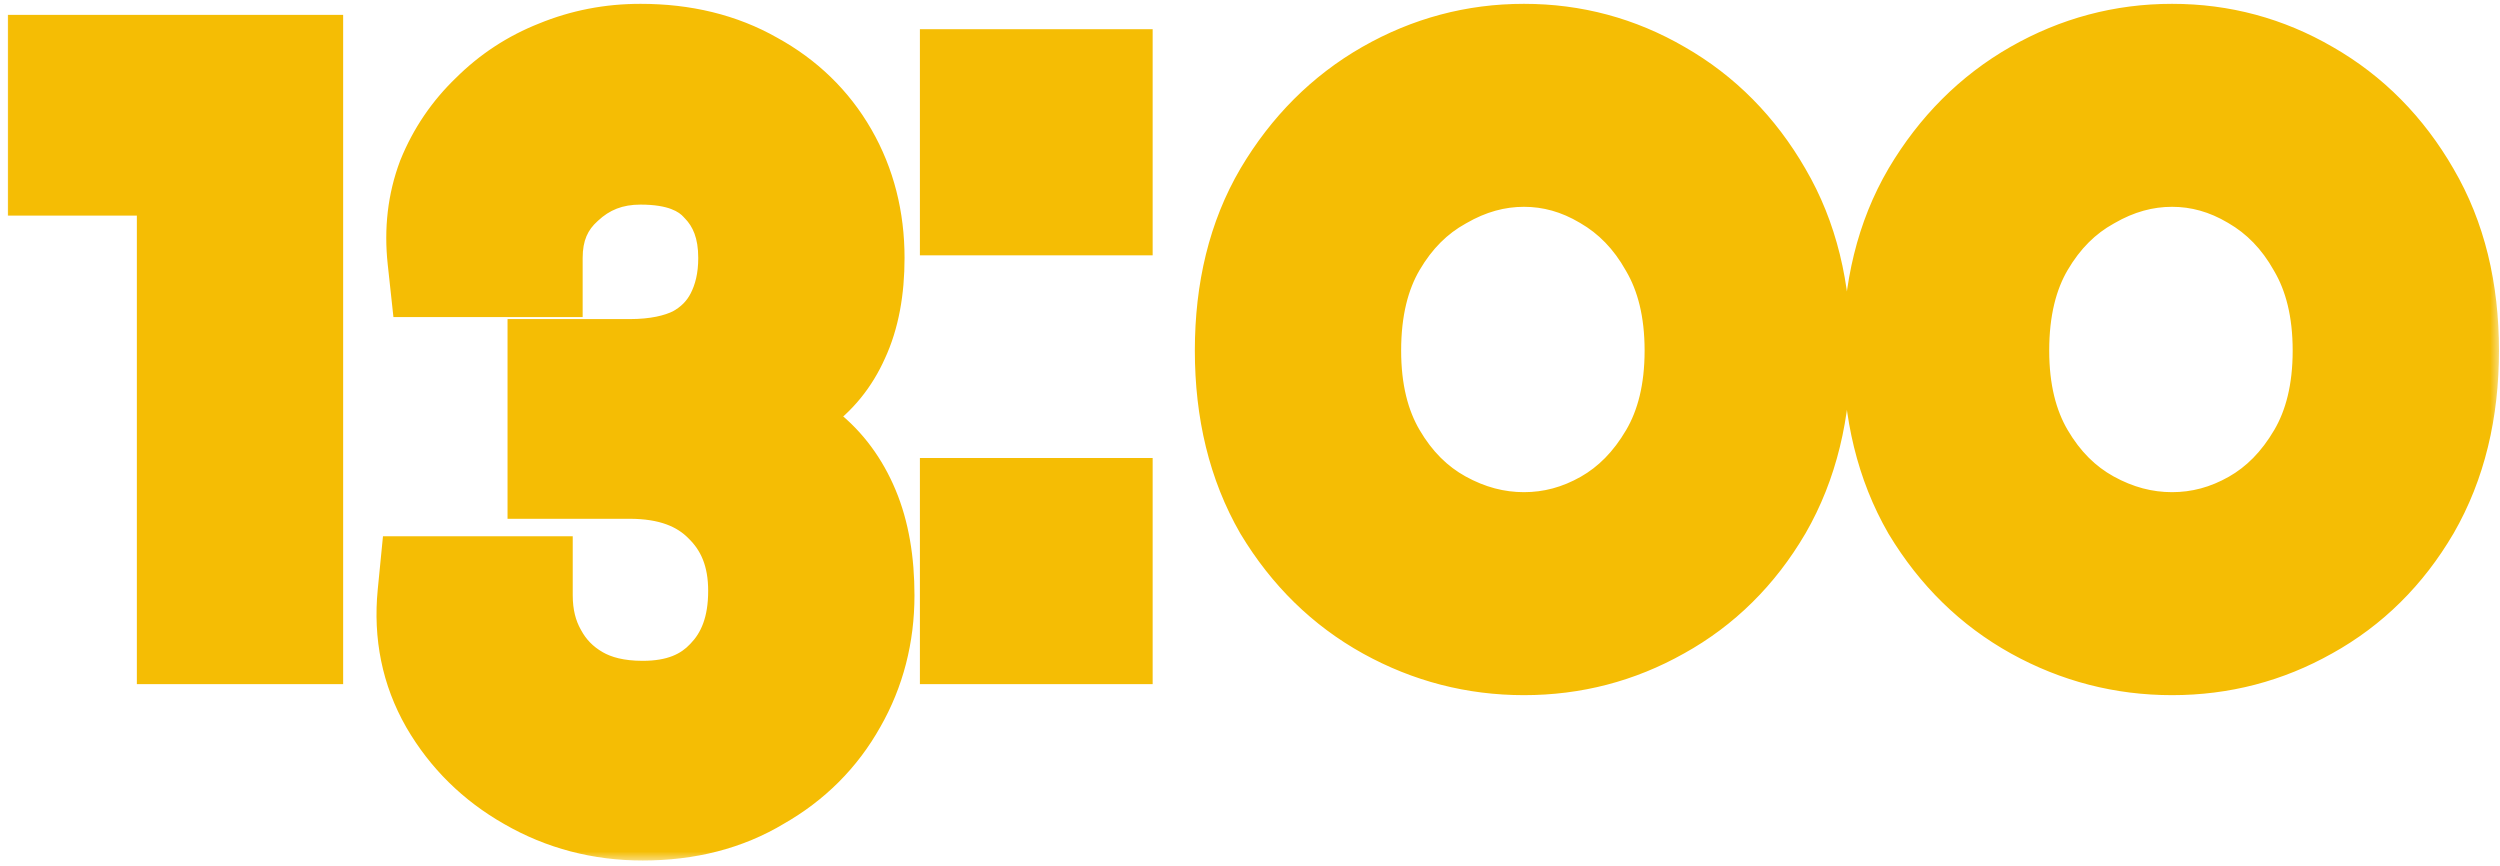
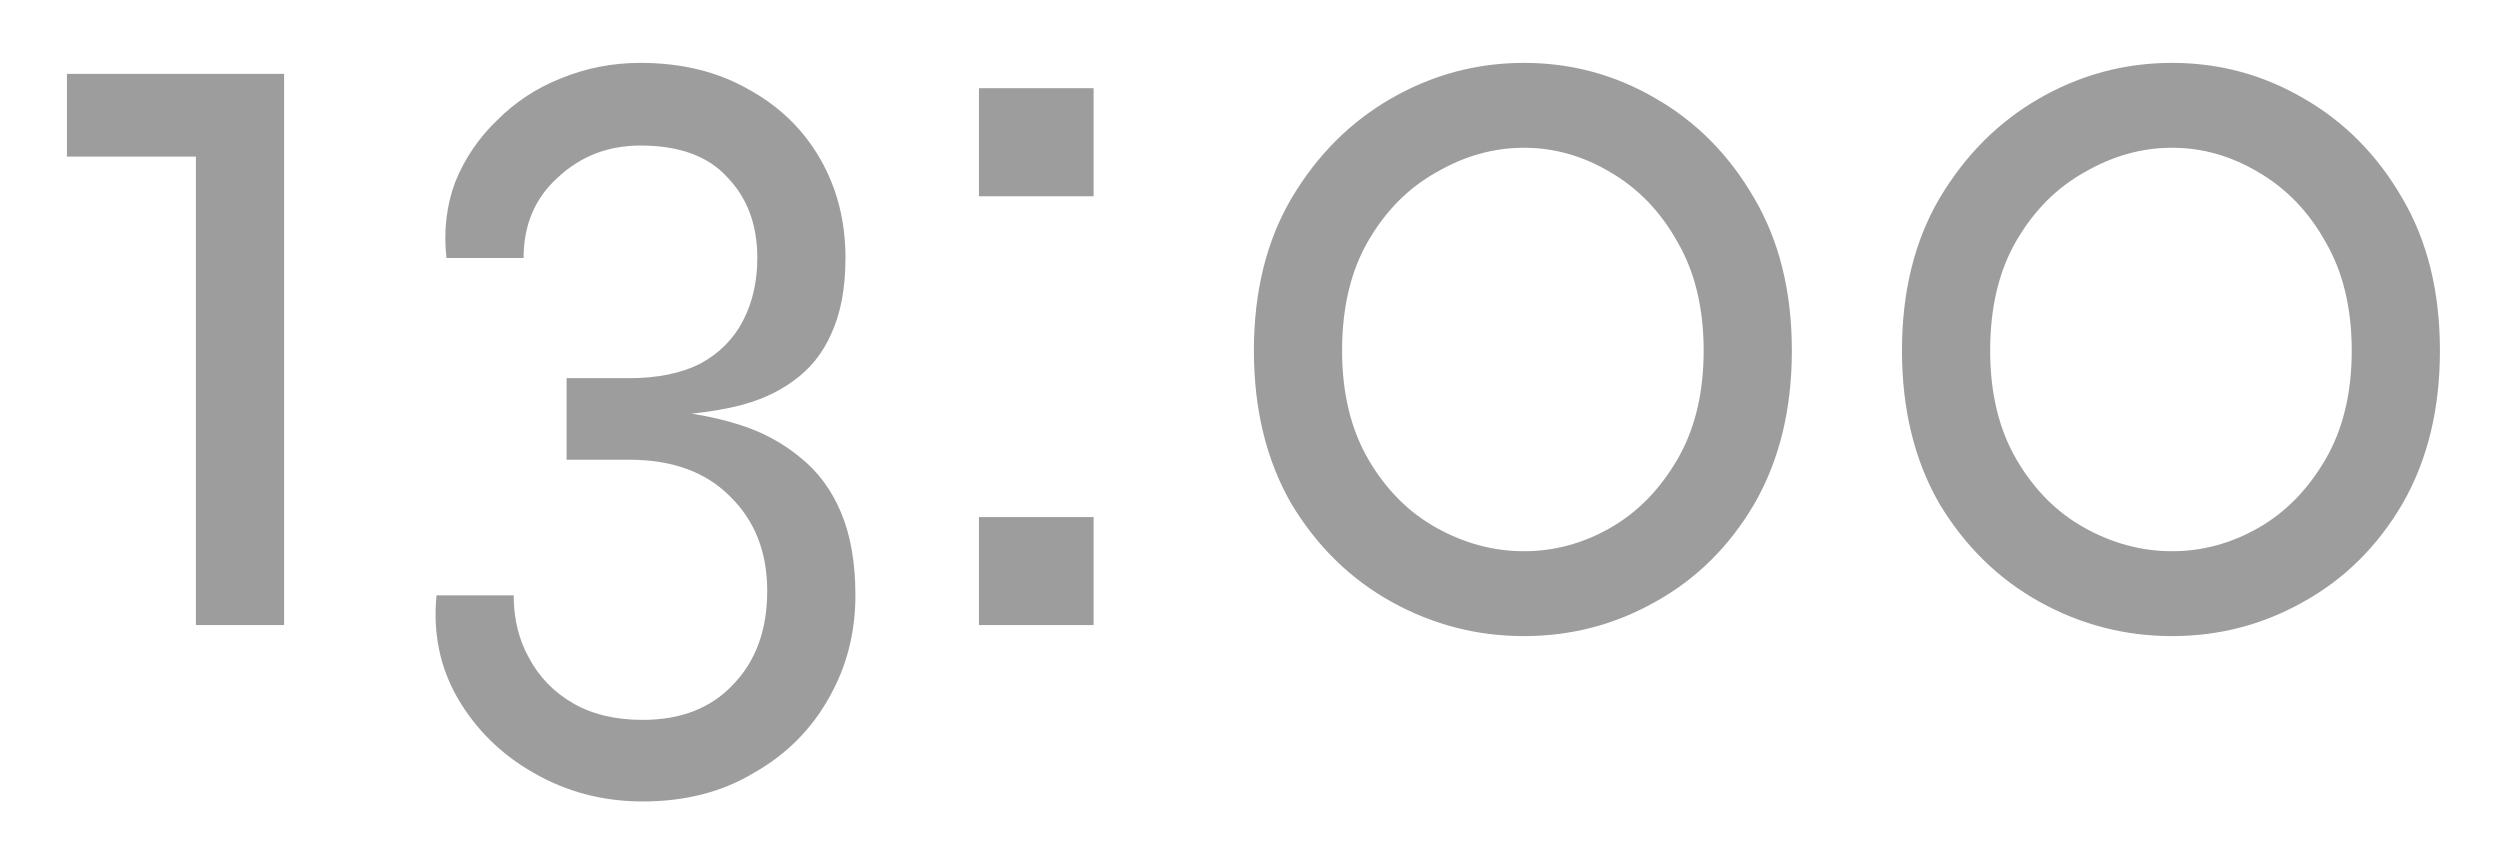
<svg xmlns="http://www.w3.org/2000/svg" viewBox="0 0 127 44" fill="none">
  <mask id="path-1-outside-1_31_9661" maskUnits="userSpaceOnUse" x="6.11959e-07" y="-0.246" width="127" height="44" fill="black">
-     <rect fill="white" x="6.11959e-07" y="-0.246" width="127" height="44" />
-     <path d="M3.4 7.954L3.4 3.754L14.432 3.754L14.432 31.754L9.952 31.754L9.952 7.954L3.4 7.954ZM33.543 21.114L33.599 20.834C35.017 20.946 36.324 21.189 37.519 21.562C38.714 21.935 39.759 22.495 40.655 23.242C41.551 23.951 42.242 24.885 42.727 26.042C43.212 27.199 43.455 28.599 43.455 30.242C43.455 32.146 43.007 33.882 42.111 35.45C41.215 37.055 39.946 38.325 38.303 39.258C36.697 40.229 34.812 40.714 32.647 40.714C30.631 40.714 28.783 40.229 27.103 39.258C25.46 38.325 24.172 37.055 23.239 35.45C22.343 33.882 21.988 32.146 22.175 30.242L26.095 30.242C26.095 31.437 26.356 32.501 26.879 33.434C27.401 34.405 28.148 35.17 29.119 35.73C30.09 36.29 31.265 36.57 32.647 36.57C34.588 36.57 36.119 35.973 37.239 34.778C38.396 33.583 38.975 31.997 38.975 30.018C38.975 28.039 38.34 26.434 37.071 25.202C35.839 23.97 34.14 23.354 31.975 23.354L28.783 23.354L28.783 19.21L31.975 19.21C33.394 19.21 34.588 18.967 35.559 18.482C36.529 17.959 37.258 17.231 37.743 16.298C38.228 15.365 38.471 14.301 38.471 13.106C38.471 11.426 37.967 10.063 36.959 9.018C35.988 7.935 34.514 7.394 32.535 7.394C30.892 7.394 29.492 7.935 28.335 9.018C27.177 10.063 26.599 11.426 26.599 13.106L22.679 13.106C22.529 11.725 22.679 10.437 23.127 9.242C23.612 8.047 24.322 7.002 25.255 6.106C26.188 5.173 27.271 4.463 28.503 3.978C29.772 3.455 31.116 3.194 32.535 3.194C34.626 3.194 36.455 3.642 38.023 4.538C39.591 5.397 40.804 6.573 41.663 8.066C42.522 9.559 42.951 11.239 42.951 13.106C42.951 14.637 42.708 15.925 42.223 16.97C41.775 17.978 41.121 18.781 40.263 19.378C39.441 19.975 38.452 20.405 37.295 20.666C36.138 20.927 34.887 21.077 33.543 21.114ZM55.555 26.266L55.555 31.754L49.731 31.754L49.731 26.266L55.555 26.266ZM55.555 4.482L55.555 9.97L49.731 9.97L49.731 4.482L55.555 4.482ZM77.418 32.314C75.029 32.314 72.789 31.735 70.698 30.578C68.608 29.421 66.909 27.759 65.602 25.594C64.333 23.391 63.698 20.797 63.698 17.81C63.698 14.823 64.333 12.247 65.602 10.082C66.909 7.879 68.608 6.181 70.698 4.986C72.789 3.791 75.029 3.194 77.418 3.194C79.808 3.194 82.029 3.791 84.082 4.986C86.173 6.181 87.853 7.879 89.122 10.082C90.392 12.247 91.026 14.823 91.026 17.81C91.026 20.797 90.392 23.391 89.122 25.594C87.853 27.759 86.173 29.421 84.082 30.578C82.029 31.735 79.808 32.314 77.418 32.314ZM77.418 28.002C78.949 28.002 80.405 27.61 81.786 26.826C83.168 26.042 84.306 24.885 85.202 23.354C86.098 21.823 86.546 19.975 86.546 17.81C86.546 15.645 86.098 13.797 85.202 12.266C84.344 10.735 83.205 9.559 81.786 8.738C80.405 7.917 78.949 7.506 77.418 7.506C75.888 7.506 74.413 7.917 72.994 8.738C71.576 9.522 70.418 10.679 69.522 12.21C68.626 13.741 68.178 15.607 68.178 17.81C68.178 19.975 68.626 21.823 69.522 23.354C70.418 24.885 71.576 26.042 72.994 26.826C74.413 27.61 75.888 28.002 77.418 28.002ZM110.34 32.314C107.951 32.314 105.711 31.735 103.62 30.578C101.53 29.421 99.831 27.759 98.524 25.594C97.255 23.391 96.62 20.797 96.62 17.81C96.62 14.823 97.255 12.247 98.524 10.082C99.831 7.879 101.53 6.181 103.62 4.986C105.711 3.791 107.951 3.194 110.34 3.194C112.73 3.194 114.951 3.791 117.004 4.986C119.095 6.181 120.775 7.879 122.044 10.082C123.314 12.247 123.948 14.823 123.948 17.81C123.948 20.797 123.314 23.391 122.044 25.594C120.775 27.759 119.095 29.421 117.004 30.578C114.951 31.735 112.73 32.314 110.34 32.314ZM110.34 28.002C111.871 28.002 113.327 27.61 114.708 26.826C116.09 26.042 117.228 24.885 118.124 23.354C119.02 21.823 119.468 19.975 119.468 17.81C119.468 15.645 119.02 13.797 118.124 12.266C117.266 10.735 116.127 9.559 114.708 8.738C113.327 7.917 111.871 7.506 110.34 7.506C108.81 7.506 107.335 7.917 105.916 8.738C104.498 9.522 103.34 10.679 102.444 12.21C101.548 13.741 101.1 15.607 101.1 17.81C101.1 19.975 101.548 21.823 102.444 23.354C103.34 24.885 104.498 26.042 105.916 26.826C107.335 27.61 108.81 28.002 110.34 28.002Z" />
-   </mask>
+     </mask>
  <path d="M3.4 7.954L3.4 3.754L14.432 3.754L14.432 31.754L9.952 31.754L9.952 7.954L3.4 7.954ZM33.543 21.114L33.599 20.834C35.017 20.946 36.324 21.189 37.519 21.562C38.714 21.935 39.759 22.495 40.655 23.242C41.551 23.951 42.242 24.885 42.727 26.042C43.212 27.199 43.455 28.599 43.455 30.242C43.455 32.146 43.007 33.882 42.111 35.45C41.215 37.055 39.946 38.325 38.303 39.258C36.697 40.229 34.812 40.714 32.647 40.714C30.631 40.714 28.783 40.229 27.103 39.258C25.46 38.325 24.172 37.055 23.239 35.45C22.343 33.882 21.988 32.146 22.175 30.242L26.095 30.242C26.095 31.437 26.356 32.501 26.879 33.434C27.401 34.405 28.148 35.17 29.119 35.73C30.09 36.29 31.265 36.57 32.647 36.57C34.588 36.57 36.119 35.973 37.239 34.778C38.396 33.583 38.975 31.997 38.975 30.018C38.975 28.039 38.34 26.434 37.071 25.202C35.839 23.97 34.14 23.354 31.975 23.354L28.783 23.354L28.783 19.21L31.975 19.21C33.394 19.21 34.588 18.967 35.559 18.482C36.529 17.959 37.258 17.231 37.743 16.298C38.228 15.365 38.471 14.301 38.471 13.106C38.471 11.426 37.967 10.063 36.959 9.018C35.988 7.935 34.514 7.394 32.535 7.394C30.892 7.394 29.492 7.935 28.335 9.018C27.177 10.063 26.599 11.426 26.599 13.106L22.679 13.106C22.529 11.725 22.679 10.437 23.127 9.242C23.612 8.047 24.322 7.002 25.255 6.106C26.188 5.173 27.271 4.463 28.503 3.978C29.772 3.455 31.116 3.194 32.535 3.194C34.626 3.194 36.455 3.642 38.023 4.538C39.591 5.397 40.804 6.573 41.663 8.066C42.522 9.559 42.951 11.239 42.951 13.106C42.951 14.637 42.708 15.925 42.223 16.97C41.775 17.978 41.121 18.781 40.263 19.378C39.441 19.975 38.452 20.405 37.295 20.666C36.138 20.927 34.887 21.077 33.543 21.114ZM55.555 26.266L55.555 31.754L49.731 31.754L49.731 26.266L55.555 26.266ZM55.555 4.482L55.555 9.97L49.731 9.97L49.731 4.482L55.555 4.482ZM77.418 32.314C75.029 32.314 72.789 31.735 70.698 30.578C68.608 29.421 66.909 27.759 65.602 25.594C64.333 23.391 63.698 20.797 63.698 17.81C63.698 14.823 64.333 12.247 65.602 10.082C66.909 7.879 68.608 6.181 70.698 4.986C72.789 3.791 75.029 3.194 77.418 3.194C79.808 3.194 82.029 3.791 84.082 4.986C86.173 6.181 87.853 7.879 89.122 10.082C90.392 12.247 91.026 14.823 91.026 17.81C91.026 20.797 90.392 23.391 89.122 25.594C87.853 27.759 86.173 29.421 84.082 30.578C82.029 31.735 79.808 32.314 77.418 32.314ZM77.418 28.002C78.949 28.002 80.405 27.61 81.786 26.826C83.168 26.042 84.306 24.885 85.202 23.354C86.098 21.823 86.546 19.975 86.546 17.81C86.546 15.645 86.098 13.797 85.202 12.266C84.344 10.735 83.205 9.559 81.786 8.738C80.405 7.917 78.949 7.506 77.418 7.506C75.888 7.506 74.413 7.917 72.994 8.738C71.576 9.522 70.418 10.679 69.522 12.21C68.626 13.741 68.178 15.607 68.178 17.81C68.178 19.975 68.626 21.823 69.522 23.354C70.418 24.885 71.576 26.042 72.994 26.826C74.413 27.61 75.888 28.002 77.418 28.002ZM110.34 32.314C107.951 32.314 105.711 31.735 103.62 30.578C101.53 29.421 99.831 27.759 98.524 25.594C97.255 23.391 96.62 20.797 96.62 17.81C96.62 14.823 97.255 12.247 98.524 10.082C99.831 7.879 101.53 6.181 103.62 4.986C105.711 3.791 107.951 3.194 110.34 3.194C112.73 3.194 114.951 3.791 117.004 4.986C119.095 6.181 120.775 7.879 122.044 10.082C123.314 12.247 123.948 14.823 123.948 17.81C123.948 20.797 123.314 23.391 122.044 25.594C120.775 27.759 119.095 29.421 117.004 30.578C114.951 31.735 112.73 32.314 110.34 32.314ZM110.34 28.002C111.871 28.002 113.327 27.61 114.708 26.826C116.09 26.042 117.228 24.885 118.124 23.354C119.02 21.823 119.468 19.975 119.468 17.81C119.468 15.645 119.02 13.797 118.124 12.266C117.266 10.735 116.127 9.559 114.708 8.738C113.327 7.917 111.871 7.506 110.34 7.506C108.81 7.506 107.335 7.917 105.916 8.738C104.498 9.522 103.34 10.679 102.444 12.21C101.548 13.741 101.1 15.607 101.1 17.81C101.1 19.975 101.548 21.823 102.444 23.354C103.34 24.885 104.498 26.042 105.916 26.826C107.335 27.61 108.81 28.002 110.34 28.002Z" fill="#0B0B0B" fill-opacity="0.4" />
-   <path d="M3.4 7.954L0.4 7.954L0.4 10.954L3.4 10.954L3.4 7.954ZM3.4 3.754L3.4 0.754L0.4 0.754L0.4 3.754L3.4 3.754ZM14.432 3.754L17.432 3.754L17.432 0.754L14.432 0.754L14.432 3.754ZM14.432 31.754L14.432 34.754L17.432 34.754L17.432 31.754L14.432 31.754ZM9.952 31.754L6.952 31.754L6.952 34.754L9.952 34.754L9.952 31.754ZM9.952 7.954L12.952 7.954L12.952 4.954L9.952 4.954L9.952 7.954ZM3.4 7.954L6.4 7.954L6.4 3.754L3.4 3.754L0.4 3.754L0.4 7.954L3.4 7.954ZM3.4 3.754L3.4 6.754L14.432 6.754L14.432 3.754L14.432 0.754L3.4 0.754L3.4 3.754ZM14.432 3.754L11.432 3.754L11.432 31.754L14.432 31.754L17.432 31.754L17.432 3.754L14.432 3.754ZM14.432 31.754L14.432 28.754L9.952 28.754L9.952 31.754L9.952 34.754L14.432 34.754L14.432 31.754ZM9.952 31.754L12.952 31.754L12.952 7.954L9.952 7.954L6.952 7.954L6.952 31.754L9.952 31.754ZM9.952 7.954L9.952 4.954L3.4 4.954L3.4 7.954L3.4 10.954L9.952 10.954L9.952 7.954ZM33.543 21.114L30.601 20.526L29.863 24.217L33.626 24.113L33.543 21.114ZM33.599 20.834L33.835 17.843L31.18 17.634L30.657 20.246L33.599 20.834ZM37.519 21.562L38.414 18.698L38.414 18.698L37.519 21.562ZM40.655 23.242L38.734 25.547L38.763 25.571L38.793 25.594L40.655 23.242ZM42.727 26.042L45.493 24.882L45.493 24.882L42.727 26.042ZM42.111 35.45L39.506 33.962L39.499 33.975L39.491 33.988L42.111 35.45ZM38.303 39.258L36.821 36.65L36.785 36.67L36.751 36.691L38.303 39.258ZM27.103 39.258L28.604 36.66L28.594 36.655L28.585 36.65L27.103 39.258ZM23.239 35.45L20.634 36.938L20.64 36.948L20.645 36.958L23.239 35.45ZM22.175 30.242L22.175 27.242L19.455 27.242L19.189 29.949L22.175 30.242ZM26.095 30.242L29.095 30.242L29.095 27.242L26.095 27.242L26.095 30.242ZM26.879 33.434L29.52 32.012L29.509 31.99L29.496 31.968L26.879 33.434ZM29.119 35.73L27.62 38.328L27.62 38.328L29.119 35.73ZM37.239 34.778L35.084 32.691L35.067 32.708L35.05 32.726L37.239 34.778ZM37.071 25.202L34.95 27.323L34.965 27.339L34.981 27.355L37.071 25.202ZM28.783 23.354L25.783 23.354L25.783 26.354L28.783 26.354L28.783 23.354ZM28.783 19.21L28.783 16.21L25.783 16.21L25.783 19.21L28.783 19.21ZM35.559 18.482L36.901 21.165L36.941 21.145L36.981 21.123L35.559 18.482ZM37.743 16.298L35.081 14.914L37.743 16.298ZM36.959 9.018L34.725 11.021L34.761 11.061L34.799 11.1L36.959 9.018ZM28.335 9.018L30.346 11.244L30.365 11.227L30.384 11.209L28.335 9.018ZM26.599 13.106L26.599 16.106L29.599 16.106L29.599 13.106L26.599 13.106ZM22.679 13.106L19.696 13.428L19.986 16.106L22.679 16.106L22.679 13.106ZM23.127 9.242L20.348 8.113L20.332 8.15L20.318 8.189L23.127 9.242ZM25.255 6.106L27.332 8.27L27.355 8.249L27.376 8.227L25.255 6.106ZM28.503 3.978L29.602 6.769L29.624 6.761L29.645 6.752L28.503 3.978ZM38.023 4.538L36.535 7.143L36.558 7.156L36.582 7.169L38.023 4.538ZM41.663 8.066L39.062 9.561L39.062 9.561L41.663 8.066ZM42.223 16.97L39.502 15.707L39.492 15.729L39.481 15.752L42.223 16.97ZM40.263 19.378L38.55 16.915L38.524 16.933L38.498 16.952L40.263 19.378ZM37.295 20.666L37.956 23.592L37.956 23.592L37.295 20.666ZM33.543 21.114L36.485 21.702L36.541 21.422L33.599 20.834L30.657 20.246L30.601 20.526L33.543 21.114ZM33.599 20.834L33.363 23.825C34.588 23.921 35.67 24.127 36.624 24.425L37.519 21.562L38.414 18.698C36.978 18.25 35.447 17.971 33.835 17.843L33.599 20.834ZM37.519 21.562L36.624 24.425C37.471 24.69 38.162 25.07 38.734 25.547L40.655 23.242L42.575 20.937C41.356 19.921 39.956 19.18 38.414 18.698L37.519 21.562ZM40.655 23.242L38.793 25.594C39.253 25.959 39.651 26.465 39.96 27.202L42.727 26.042L45.493 24.882C44.832 23.304 43.848 21.944 42.517 20.89L40.655 23.242ZM42.727 26.042L39.96 27.202C40.252 27.898 40.455 28.881 40.455 30.242L43.455 30.242L46.455 30.242C46.455 28.318 46.172 26.501 45.493 24.882L42.727 26.042ZM43.455 30.242L40.455 30.242C40.455 31.653 40.129 32.872 39.506 33.962L42.111 35.45L44.716 36.938C45.885 34.892 46.455 32.639 46.455 30.242L43.455 30.242ZM42.111 35.45L39.491 33.988C38.87 35.1 38.001 35.979 36.821 36.65L38.303 39.258L39.785 41.866C41.891 40.67 43.559 39.01 44.73 36.912L42.111 35.45ZM38.303 39.258L36.751 36.691C35.682 37.337 34.351 37.714 32.647 37.714L32.647 40.714L32.647 43.714C35.274 43.714 37.713 43.12 39.855 41.825L38.303 39.258ZM32.647 40.714L32.647 37.714C31.136 37.714 29.809 37.357 28.604 36.66L27.103 39.258L25.602 41.855C27.756 43.1 30.125 43.714 32.647 43.714L32.647 40.714ZM27.103 39.258L28.585 36.65C27.395 35.974 26.494 35.08 25.832 33.942L23.239 35.45L20.645 36.958C21.85 39.03 23.525 40.676 25.621 41.866L27.103 39.258ZM23.239 35.45L25.844 33.962C25.275 32.966 25.031 31.859 25.161 30.535L22.175 30.242L19.189 29.949C18.946 32.433 19.411 34.797 20.634 36.938L23.239 35.45ZM22.175 30.242L22.175 33.242L26.095 33.242L26.095 30.242L26.095 27.242L22.175 27.242L22.175 30.242ZM26.095 30.242L23.095 30.242C23.095 31.889 23.46 33.468 24.261 34.9L26.879 33.434L29.496 31.968C29.253 31.533 29.095 30.985 29.095 30.242L26.095 30.242ZM26.879 33.434L24.238 34.856C25.029 36.326 26.175 37.495 27.62 38.328L29.119 35.73L30.618 33.131C30.122 32.845 29.774 32.483 29.52 32.012L26.879 33.434ZM29.119 35.73L27.62 38.328C29.141 39.206 30.861 39.57 32.647 39.57L32.647 36.57L32.647 33.57C31.67 33.57 31.038 33.374 30.618 33.131L29.119 35.73ZM32.647 36.57L32.647 39.57C35.251 39.57 37.635 38.741 39.428 36.83L37.239 34.778L35.05 32.726C34.602 33.204 33.926 33.57 32.647 33.57L32.647 36.57ZM37.239 34.778L39.394 36.865C41.194 35.007 41.975 32.618 41.975 30.018L38.975 30.018L35.975 30.018C35.975 31.375 35.599 32.159 35.084 32.691L37.239 34.778ZM38.975 30.018L41.975 30.018C41.975 27.334 41.083 24.916 39.16 23.049L37.071 25.202L34.981 27.355C35.597 27.952 35.975 28.745 35.975 30.018L38.975 30.018ZM37.071 25.202L39.192 23.081C37.268 21.156 34.731 20.354 31.975 20.354L31.975 23.354L31.975 26.354C33.549 26.354 34.41 26.784 34.95 27.323L37.071 25.202ZM31.975 23.354L31.975 20.354L28.783 20.354L28.783 23.354L28.783 26.354L31.975 26.354L31.975 23.354ZM28.783 23.354L31.783 23.354L31.783 19.21L28.783 19.21L25.783 19.21L25.783 23.354L28.783 23.354ZM28.783 19.21L28.783 22.21L31.975 22.21L31.975 19.21L31.975 16.21L28.783 16.21L28.783 19.21ZM31.975 19.21L31.975 22.21C33.721 22.21 35.406 21.913 36.901 21.165L35.559 18.482L34.217 15.799C33.771 16.022 33.066 16.21 31.975 16.21L31.975 19.21ZM35.559 18.482L36.981 21.123C38.455 20.33 39.628 19.176 40.404 17.682L37.743 16.298L35.081 14.914C34.887 15.287 34.604 15.589 34.137 15.841L35.559 18.482ZM37.743 16.298L40.404 17.682C41.141 16.266 41.471 14.716 41.471 13.106L38.471 13.106L35.471 13.106C35.471 13.885 35.316 14.463 35.081 14.914L37.743 16.298ZM38.471 13.106L41.471 13.106C41.471 10.78 40.75 8.628 39.118 6.936L36.959 9.018L34.799 11.1C35.184 11.499 35.471 12.072 35.471 13.106L38.471 13.106ZM36.959 9.018L39.193 7.015C37.469 5.093 35.045 4.394 32.535 4.394L32.535 7.394L32.535 10.394C33.982 10.394 34.507 10.778 34.725 11.021L36.959 9.018ZM32.535 7.394L32.535 4.394C30.162 4.394 28.021 5.204 26.285 6.827L28.335 9.018L30.384 11.209C30.964 10.667 31.623 10.394 32.535 10.394L32.535 7.394ZM28.335 9.018L26.324 6.792C24.484 8.453 23.599 10.651 23.599 13.106L26.599 13.106L29.599 13.106C29.599 12.201 29.871 11.673 30.346 11.244L28.335 9.018ZM26.599 13.106L26.599 10.106L22.679 10.106L22.679 13.106L22.679 16.106L26.599 16.106L26.599 13.106ZM22.679 13.106L25.662 12.784C25.558 11.826 25.667 11.013 25.936 10.295L23.127 9.242L20.318 8.189C19.691 9.86 19.501 11.623 19.696 13.428L22.679 13.106ZM23.127 9.242L25.906 10.371C26.232 9.568 26.702 8.875 27.332 8.27L25.255 6.106L23.177 3.942C21.941 5.129 20.992 6.526 20.348 8.113L23.127 9.242ZM25.255 6.106L27.376 8.227C28.017 7.586 28.752 7.104 29.602 6.769L28.503 3.978L27.403 1.187C25.79 1.822 24.359 2.759 23.134 3.985L25.255 6.106ZM28.503 3.978L29.645 6.752C30.54 6.383 31.495 6.194 32.535 6.194L32.535 3.194L32.535 0.194C30.738 0.194 29.005 0.527 27.361 1.204L28.503 3.978ZM32.535 3.194L32.535 6.194C34.187 6.194 35.487 6.544 36.535 7.143L38.023 4.538L39.511 1.933C37.423 0.74 35.064 0.194 32.535 0.194L32.535 3.194ZM38.023 4.538L36.582 7.169C37.685 7.774 38.489 8.565 39.062 9.561L41.663 8.066L44.264 6.57C43.119 4.581 41.496 3.02 39.464 1.907L38.023 4.538ZM41.663 8.066L39.062 9.561C39.638 10.562 39.951 11.719 39.951 13.106L42.951 13.106L45.951 13.106C45.951 10.76 45.406 8.556 44.264 6.57L41.663 8.066ZM42.951 13.106L39.951 13.106C39.951 14.337 39.754 15.165 39.502 15.707L42.223 16.97L44.944 18.233C45.663 16.685 45.951 14.937 45.951 13.106L42.951 13.106ZM42.223 16.97L39.481 15.752C39.243 16.287 38.933 16.648 38.55 16.915L40.263 19.378L41.976 21.841C43.31 20.913 44.306 19.669 44.964 18.188L42.223 16.97ZM40.263 19.378L38.498 16.952C38.058 17.272 37.459 17.553 36.634 17.74L37.295 20.666L37.956 23.592C39.445 23.256 40.825 22.678 42.027 21.804L40.263 19.378ZM37.295 20.666L36.634 17.74C35.69 17.953 34.634 18.082 33.46 18.115L33.543 21.114L33.626 24.113C35.139 24.071 36.586 23.902 37.956 23.592L37.295 20.666ZM55.555 26.266L58.555 26.266L58.555 23.266L55.555 23.266L55.555 26.266ZM55.555 31.754L55.555 34.754L58.555 34.754L58.555 31.754L55.555 31.754ZM49.731 31.754L46.731 31.754L46.731 34.754L49.731 34.754L49.731 31.754ZM49.731 26.266L49.731 23.266L46.731 23.266L46.731 26.266L49.731 26.266ZM55.555 4.482L58.555 4.482L58.555 1.482L55.555 1.482L55.555 4.482ZM55.555 9.97L55.555 12.97L58.555 12.97L58.555 9.97L55.555 9.97ZM49.731 9.97L46.731 9.97L46.731 12.97L49.731 12.97L49.731 9.97ZM49.731 4.482L49.731 1.482L46.731 1.482L46.731 4.482L49.731 4.482ZM55.555 26.266L52.555 26.266L52.555 31.754L55.555 31.754L58.555 31.754L58.555 26.266L55.555 26.266ZM55.555 31.754L55.555 28.754L49.731 28.754L49.731 31.754L49.731 34.754L55.555 34.754L55.555 31.754ZM49.731 31.754L52.731 31.754L52.731 26.266L49.731 26.266L46.731 26.266L46.731 31.754L49.731 31.754ZM49.731 26.266L49.731 29.266L55.555 29.266L55.555 26.266L55.555 23.266L49.731 23.266L49.731 26.266ZM55.555 4.482L52.555 4.482L52.555 9.97L55.555 9.97L58.555 9.97L58.555 4.482L55.555 4.482ZM55.555 9.97L55.555 6.97L49.731 6.97L49.731 9.97L49.731 12.97L55.555 12.97L55.555 9.97ZM49.731 9.97L52.731 9.97L52.731 4.482L49.731 4.482L46.731 4.482L46.731 9.97L49.731 9.97ZM49.731 4.482L49.731 7.482L55.555 7.482L55.555 4.482L55.555 1.482L49.731 1.482L49.731 4.482ZM70.698 30.578L72.151 27.953L72.151 27.953L70.698 30.578ZM65.602 25.594L63.003 27.092L63.018 27.118L63.034 27.144L65.602 25.594ZM65.602 10.082L63.022 8.551L63.018 8.558L63.014 8.565L65.602 10.082ZM70.698 4.986L72.187 7.591L72.187 7.591L70.698 4.986ZM84.082 4.986L82.574 7.579L82.584 7.585L82.594 7.591L84.082 4.986ZM89.122 10.082L86.523 11.58L86.529 11.589L86.534 11.599L89.122 10.082ZM89.122 25.594L91.71 27.111L91.716 27.102L91.722 27.092L89.122 25.594ZM84.082 30.578L82.629 27.953L82.619 27.959L82.609 27.964L84.082 30.578ZM81.786 26.826L80.306 24.217L80.306 24.217L81.786 26.826ZM85.202 23.354L82.613 21.838L82.613 21.838L85.202 23.354ZM85.202 12.266L82.586 13.734L82.6 13.758L82.613 13.781L85.202 12.266ZM81.786 8.738L80.253 11.316L80.268 11.325L80.283 11.334L81.786 8.738ZM72.994 8.738L74.445 11.364L74.472 11.349L74.498 11.334L72.994 8.738ZM69.522 12.21L72.112 13.725L72.112 13.725L69.522 12.21ZM69.522 23.354L72.112 21.838L72.112 21.838L69.522 23.354ZM72.994 26.826L74.445 24.2L74.445 24.2L72.994 26.826ZM77.418 32.314L77.418 29.314C75.537 29.314 73.797 28.864 72.151 27.953L70.698 30.578L69.246 33.203C71.781 34.606 74.521 35.314 77.418 35.314L77.418 32.314ZM70.698 30.578L72.151 27.953C70.547 27.065 69.223 25.787 68.171 24.044L65.602 25.594L63.034 27.144C64.596 29.732 66.668 31.776 69.246 33.203L70.698 30.578ZM65.602 25.594L68.202 24.096C67.238 22.423 66.698 20.363 66.698 17.81L63.698 17.81L60.698 17.81C60.698 21.23 61.429 24.36 63.003 27.092L65.602 25.594ZM63.698 17.81L66.698 17.81C66.698 15.255 67.238 13.224 68.191 11.599L65.602 10.082L63.014 8.565C61.428 11.271 60.698 14.392 60.698 17.81L63.698 17.81ZM65.602 10.082L68.183 11.613C69.242 9.827 70.576 8.511 72.187 7.591L70.698 4.986L69.21 2.381C66.64 3.85 64.576 5.932 63.022 8.551L65.602 10.082ZM70.698 4.986L72.187 7.591C73.828 6.653 75.555 6.194 77.418 6.194L77.418 3.194L77.418 0.194C74.503 0.194 71.75 0.93 69.21 2.381L70.698 4.986ZM77.418 3.194L77.418 6.194C79.281 6.194 80.981 6.652 82.574 7.579L84.082 4.986L85.591 2.393C83.077 0.93 80.335 0.194 77.418 0.194L77.418 3.194ZM84.082 4.986L82.594 7.591C84.197 8.506 85.504 9.811 86.523 11.58L89.122 10.082L91.722 8.584C90.202 5.947 88.15 3.855 85.571 2.381L84.082 4.986ZM89.122 10.082L86.534 11.599C87.487 13.224 88.026 15.255 88.026 17.81L91.026 17.81L94.026 17.81C94.026 14.392 93.297 11.271 91.71 8.565L89.122 10.082ZM91.026 17.81L88.026 17.81C88.026 20.363 87.487 22.423 86.523 24.096L89.122 25.594L91.722 27.092C93.296 24.36 94.026 21.23 94.026 17.81L91.026 17.81ZM89.122 25.594L86.534 24.077C85.523 25.802 84.225 27.07 82.629 27.953L84.082 30.578L85.535 33.203C88.121 31.771 90.183 29.716 91.71 27.111L89.122 25.594ZM84.082 30.578L82.609 27.964C81.012 28.865 79.299 29.314 77.418 29.314L77.418 32.314L77.418 35.314C80.317 35.314 83.046 34.606 85.555 33.191L84.082 30.578ZM77.418 28.002L77.418 31.002C79.488 31.002 81.452 30.465 83.267 29.435L81.786 26.826L80.306 24.217C79.358 24.755 78.41 25.002 77.418 25.002L77.418 28.002ZM81.786 26.826L83.267 29.435C85.16 28.361 86.661 26.801 87.791 24.869L85.202 23.354L82.613 21.838C81.952 22.968 81.176 23.723 80.306 24.217L81.786 26.826ZM85.202 23.354L87.791 24.869C89.01 22.787 89.546 20.391 89.546 17.81L86.546 17.81L83.546 17.81C83.546 19.56 83.187 20.859 82.613 21.838L85.202 23.354ZM86.546 17.81L89.546 17.81C89.546 15.229 89.01 12.832 87.791 10.75L85.202 12.266L82.613 13.781C83.187 14.761 83.546 16.06 83.546 17.81L86.546 17.81ZM85.202 12.266L87.819 10.798C86.716 8.833 85.207 7.252 83.29 6.142L81.786 8.738L80.283 11.334C81.203 11.867 81.971 12.638 82.586 13.734L85.202 12.266ZM81.786 8.738L83.32 6.159C81.499 5.077 79.516 4.506 77.418 4.506L77.418 7.506L77.418 10.506C78.382 10.506 79.312 10.757 80.253 11.316L81.786 8.738ZM77.418 7.506L77.418 4.506C75.323 4.506 73.333 5.075 71.491 6.142L72.994 8.738L74.498 11.334C75.493 10.758 76.453 10.506 77.418 10.506L77.418 7.506ZM72.994 8.738L71.543 6.112C69.609 7.181 68.076 8.743 66.933 10.694L69.522 12.21L72.112 13.725C72.761 12.615 73.543 11.862 74.445 11.364L72.994 8.738ZM69.522 12.21L66.933 10.694C65.71 12.784 65.178 15.202 65.178 17.81L68.178 17.81L71.178 17.81C71.178 16.012 71.543 14.697 72.112 13.725L69.522 12.21ZM68.178 17.81L65.178 17.81C65.178 20.391 65.715 22.787 66.933 24.869L69.522 23.354L72.112 21.838C71.538 20.859 71.178 19.56 71.178 17.81L68.178 17.81ZM69.522 23.354L66.933 24.869C68.076 26.82 69.609 28.382 71.543 29.452L72.994 26.826L74.445 24.2C73.543 23.701 72.761 22.949 72.112 21.838L69.522 23.354ZM72.994 26.826L71.543 29.452C73.379 30.466 75.35 31.002 77.418 31.002L77.418 28.002L77.418 25.002C76.425 25.002 75.447 24.754 74.445 24.2L72.994 26.826ZM103.62 30.578L105.073 27.953L105.073 27.953L103.62 30.578ZM98.524 25.594L95.925 27.092L95.94 27.118L95.956 27.144L98.524 25.594ZM98.524 10.082L95.944 8.551L95.94 8.558L95.936 8.565L98.524 10.082ZM103.62 4.986L105.109 7.591L105.109 7.591L103.62 4.986ZM117.004 4.986L115.496 7.579L115.506 7.585L115.516 7.591L117.004 4.986ZM122.044 10.082L119.445 11.58L119.451 11.589L119.456 11.599L122.044 10.082ZM122.044 25.594L124.632 27.111L124.638 27.101L124.644 27.092L122.044 25.594ZM117.004 30.578L115.551 27.953L115.541 27.959L115.531 27.964L117.004 30.578ZM114.708 26.826L113.227 24.217L113.227 24.217L114.708 26.826ZM118.124 23.354L115.535 21.838L115.535 21.838L118.124 23.354ZM118.124 12.266L115.508 13.734L115.521 13.758L115.535 13.781L118.124 12.266ZM114.708 8.738L113.175 11.316L113.19 11.325L113.205 11.334L114.708 8.738ZM105.916 8.738L107.367 11.364L107.394 11.349L107.419 11.334L105.916 8.738ZM102.444 12.21L105.033 13.725L105.033 13.725L102.444 12.21ZM102.444 23.354L105.033 21.838L105.033 21.838L102.444 23.354ZM105.916 26.826L107.367 24.2L107.367 24.2L105.916 26.826ZM110.34 32.314L110.34 29.314C108.459 29.314 106.719 28.864 105.073 27.953L103.62 30.578L102.167 33.203C104.703 34.606 107.443 35.314 110.34 35.314L110.34 32.314ZM103.62 30.578L105.073 27.953C103.469 27.065 102.145 25.787 101.093 24.044L98.524 25.594L95.956 27.144C97.517 29.732 99.59 31.776 102.167 33.203L103.62 30.578ZM98.524 25.594L101.124 24.096C100.159 22.423 99.62 20.363 99.62 17.81L96.62 17.81L93.62 17.81C93.62 21.23 94.35 24.36 95.925 27.092L98.524 25.594ZM96.62 17.81L99.62 17.81C99.62 15.255 100.16 13.224 101.112 11.599L98.524 10.082L95.936 8.565C94.35 11.271 93.62 14.392 93.62 17.81L96.62 17.81ZM98.524 10.082L101.104 11.613C102.164 9.827 103.498 8.511 105.109 7.591L103.62 4.986L102.132 2.381C99.562 3.85 97.498 5.932 95.944 8.551L98.524 10.082ZM103.62 4.986L105.109 7.591C106.75 6.653 108.477 6.194 110.34 6.194L110.34 3.194L110.34 0.194C107.425 0.194 104.672 0.93 102.132 2.381L103.62 4.986ZM110.34 3.194L110.34 6.194C112.203 6.194 113.903 6.652 115.496 7.579L117.004 4.986L118.513 2.393C115.999 0.93 113.256 0.194 110.34 0.194L110.34 3.194ZM117.004 4.986L115.516 7.591C117.119 8.506 118.426 9.811 119.445 11.58L122.044 10.082L124.644 8.584C123.124 5.947 121.071 3.855 118.493 2.381L117.004 4.986ZM122.044 10.082L119.456 11.599C120.409 13.224 120.948 15.255 120.948 17.81L123.948 17.81L126.948 17.81C126.948 14.392 126.219 11.271 124.632 8.565L122.044 10.082ZM123.948 17.81L120.948 17.81C120.948 20.363 120.409 22.423 119.445 24.096L122.044 25.594L124.644 27.092C126.218 24.36 126.948 21.23 126.948 17.81L123.948 17.81ZM122.044 25.594L119.456 24.077C118.445 25.802 117.147 27.07 115.551 27.953L117.004 30.578L118.457 33.203C121.043 31.771 123.105 29.716 124.632 27.111L122.044 25.594ZM117.004 30.578L115.531 27.964C113.934 28.865 112.221 29.314 110.34 29.314L110.34 32.314L110.34 35.314C113.238 35.314 115.968 34.606 118.477 33.191L117.004 30.578ZM110.34 28.002L110.34 31.002C112.41 31.002 114.374 30.465 116.189 29.435L114.708 26.826L113.227 24.217C112.28 24.755 111.332 25.002 110.34 25.002L110.34 28.002ZM114.708 26.826L116.189 29.435C118.082 28.361 119.582 26.801 120.713 24.869L118.124 23.354L115.535 21.838C114.874 22.968 114.098 23.723 113.227 24.217L114.708 26.826ZM118.124 23.354L120.713 24.869C121.932 22.787 122.468 20.391 122.468 17.81L119.468 17.81L116.468 17.81C116.468 19.56 116.109 20.859 115.535 21.838L118.124 23.354ZM119.468 17.81L122.468 17.81C122.468 15.229 121.932 12.832 120.713 10.75L118.124 12.266L115.535 13.781C116.109 14.761 116.468 16.06 116.468 17.81L119.468 17.81ZM118.124 12.266L120.741 10.798C119.638 8.833 118.129 7.252 116.211 6.142L114.708 8.738L113.205 11.334C114.125 11.867 114.893 12.638 115.508 13.734L118.124 12.266ZM114.708 8.738L116.242 6.159C114.42 5.077 112.438 4.506 110.34 4.506L110.34 7.506L110.34 10.506C111.304 10.506 112.233 10.757 113.175 11.316L114.708 8.738ZM110.34 7.506L110.34 4.506C108.244 4.506 106.255 5.075 104.413 6.142L105.916 8.738L107.419 11.334C108.415 10.758 109.375 10.506 110.34 10.506L110.34 7.506ZM105.916 8.738L104.465 6.112C102.53 7.181 100.997 8.743 99.855 10.694L102.444 12.21L105.033 13.725C105.683 12.615 106.465 11.862 107.367 11.364L105.916 8.738ZM102.444 12.21L99.855 10.694C98.632 12.784 98.1 15.202 98.1 17.81L101.1 17.81L104.1 17.81C104.1 16.012 104.464 14.697 105.033 13.725L102.444 12.21ZM101.1 17.81L98.1 17.81C98.1 20.391 98.636 22.787 99.855 24.869L102.444 23.354L105.033 21.838C104.46 20.859 104.1 19.56 104.1 17.81L101.1 17.81ZM102.444 23.354L99.855 24.869C100.997 26.82 102.53 28.382 104.465 29.452L105.916 26.826L107.367 24.2C106.465 23.701 105.683 22.949 105.033 21.838L102.444 23.354ZM105.916 26.826L104.465 29.452C106.301 30.466 108.272 31.002 110.34 31.002L110.34 28.002L110.34 25.002C109.347 25.002 108.369 24.754 107.367 24.2L105.916 26.826Z" fill="#F5BD04" mask="url(#path-1-outside-1_31_9661)" />
</svg>